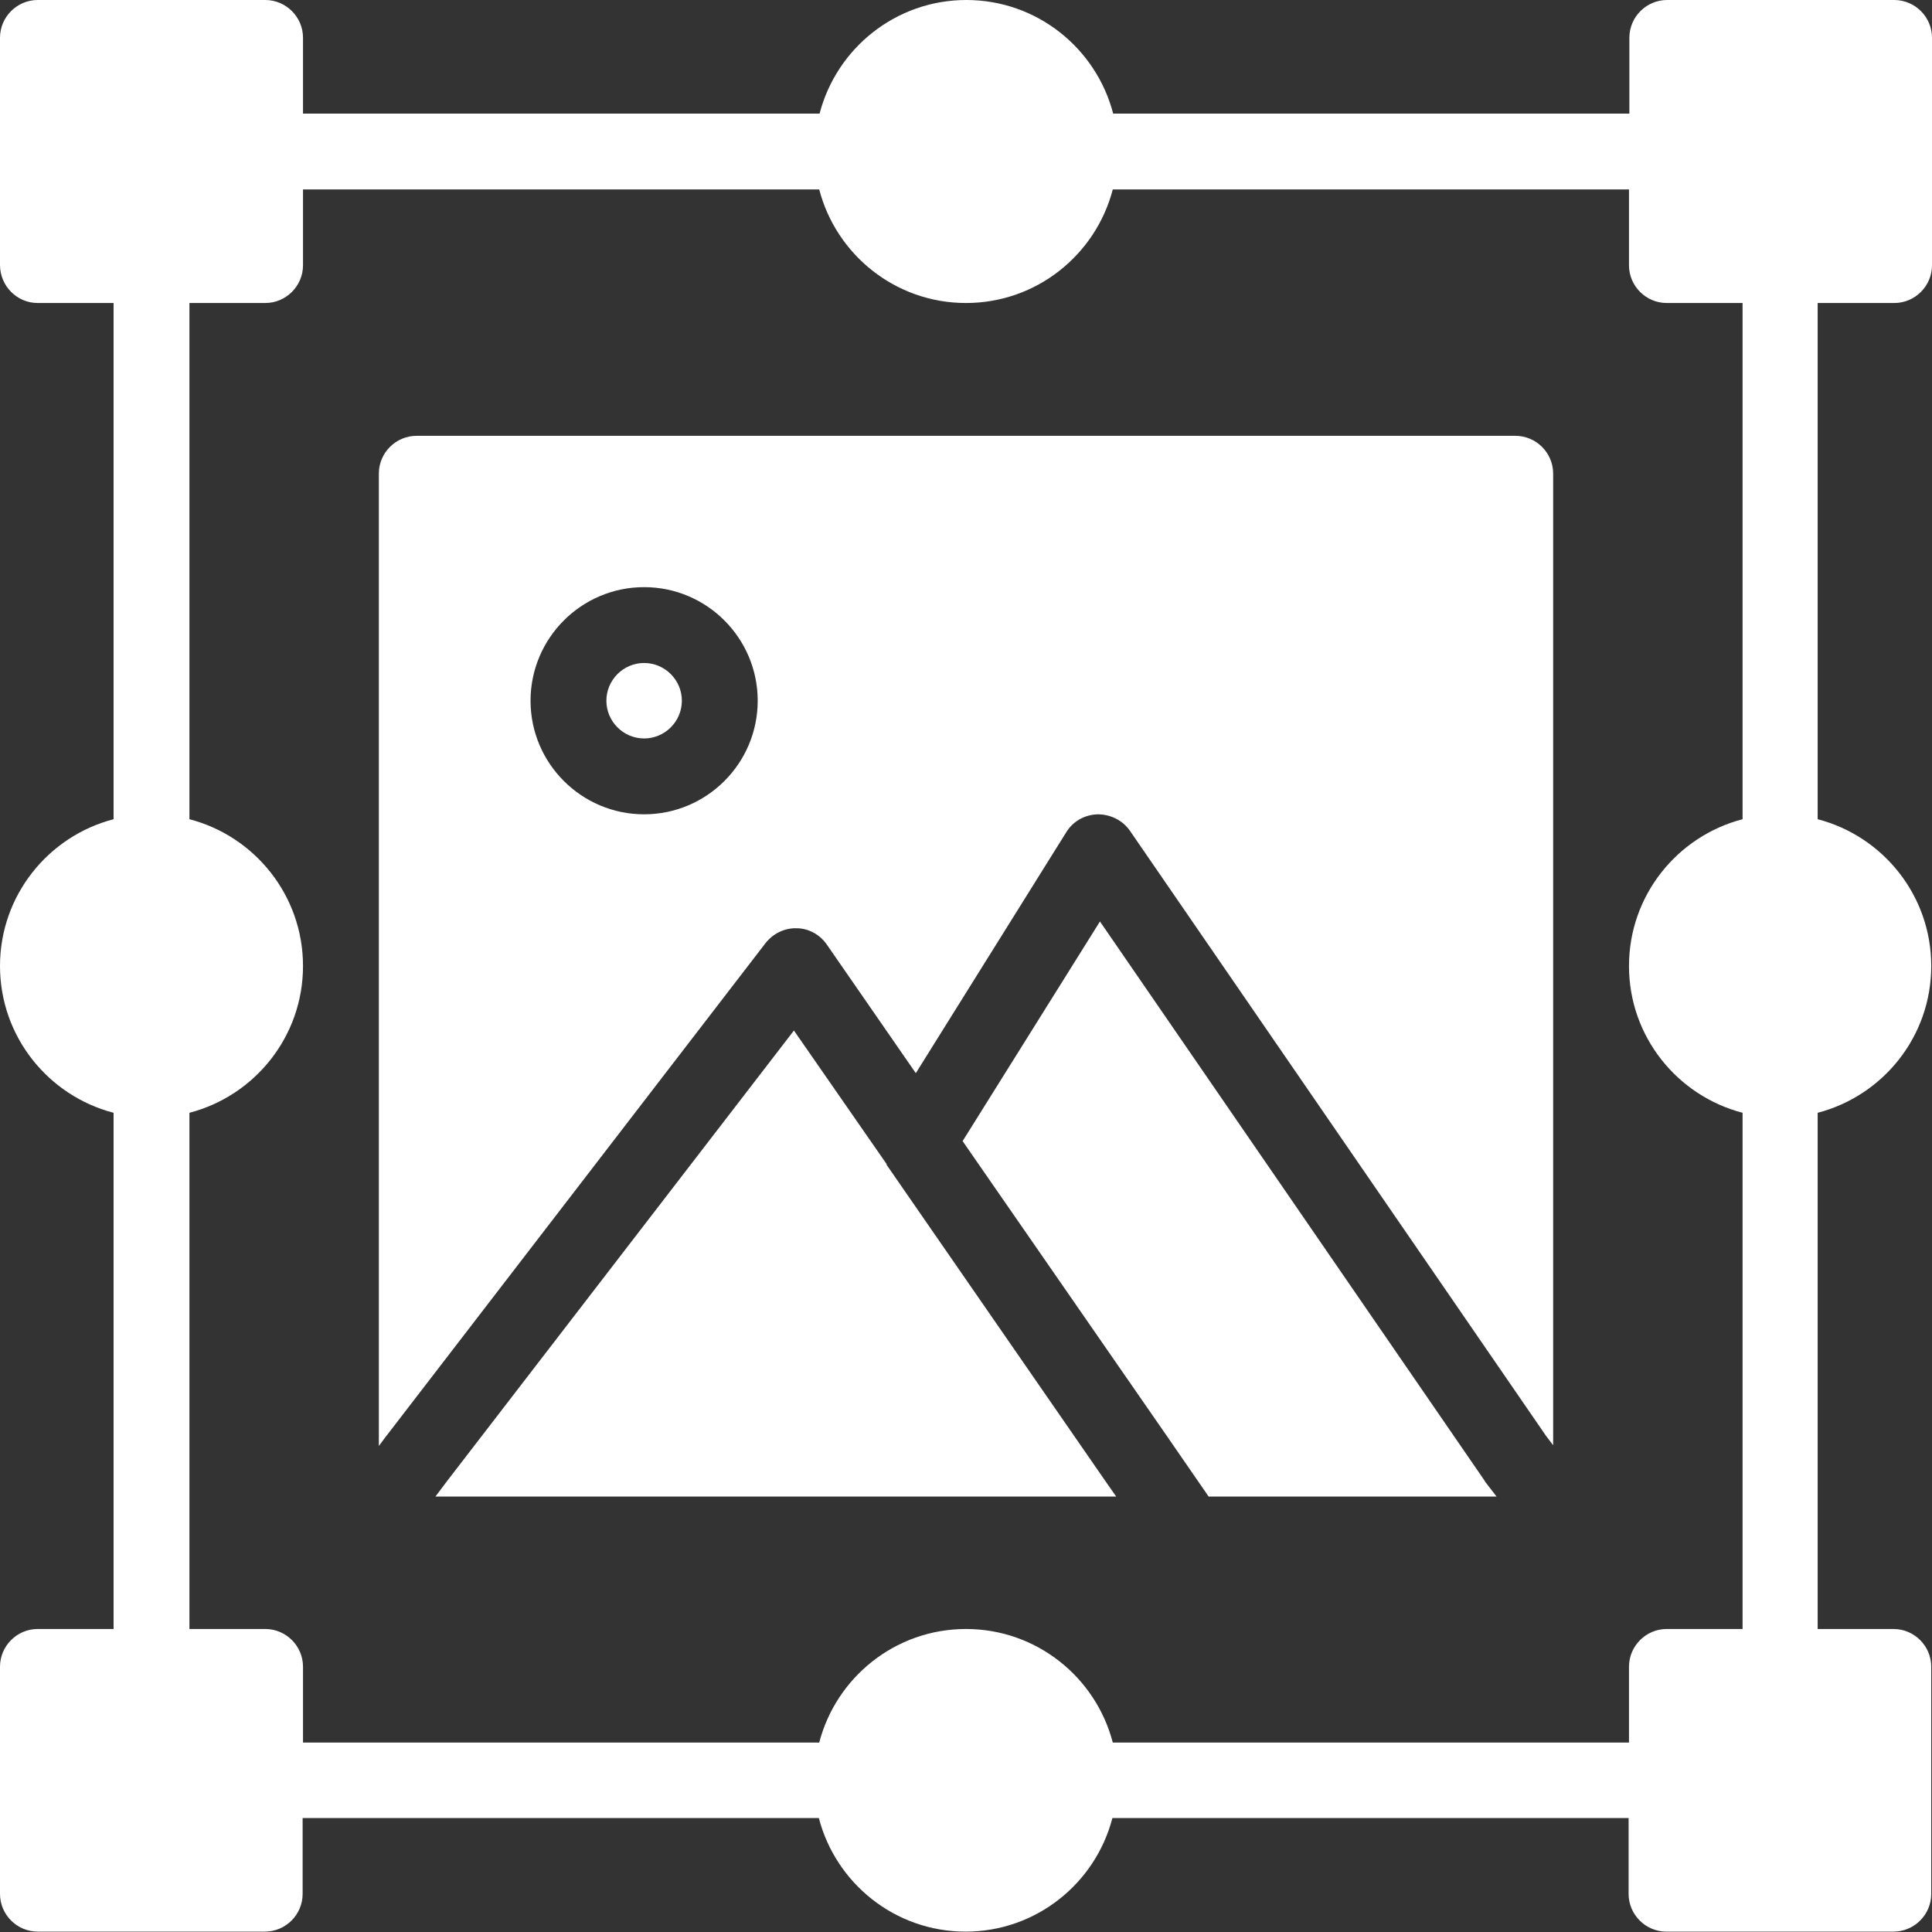
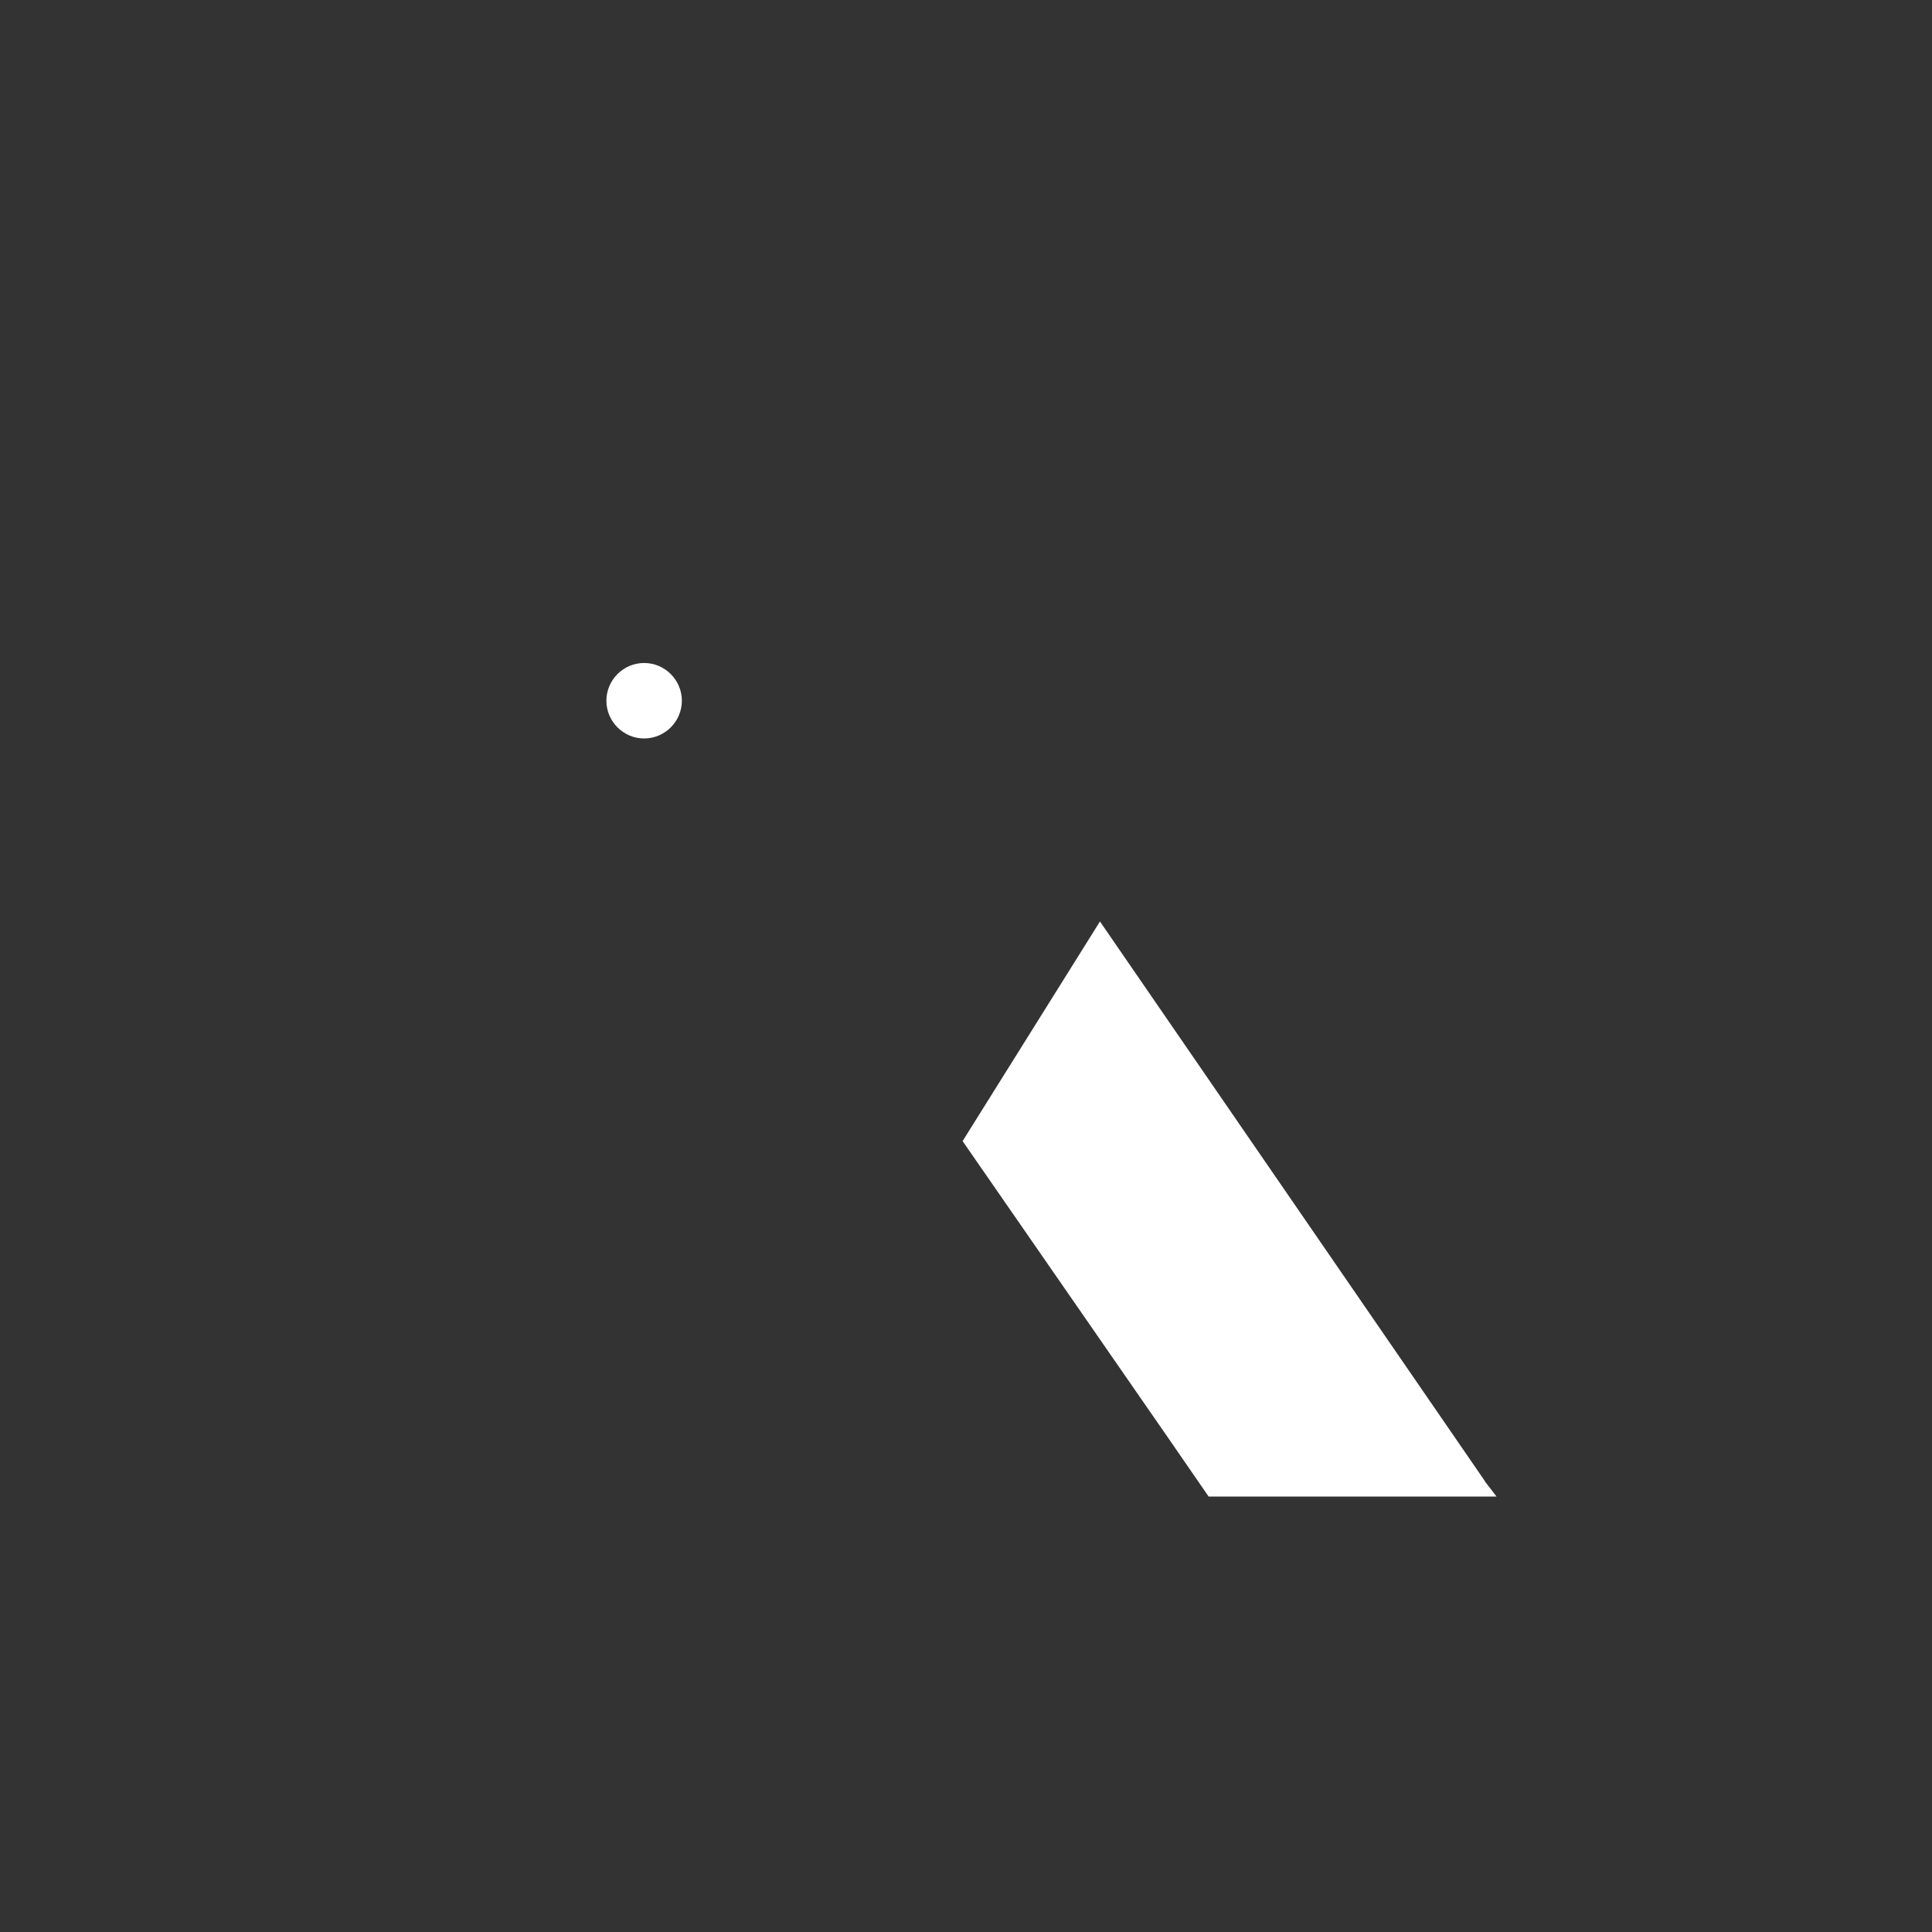
<svg xmlns="http://www.w3.org/2000/svg" id="Ebene_1" version="1.1" viewBox="0 0 512 512">
  <rect x="0" y="0" width="512" height="512" fill="#333333" stroke="none" />
  <defs>
    <style>
      .st0 {
        fill: #fff;
      }
    </style>
  </defs>
  <g id="_x31_1_Design">
    <g>
-       <path class="st0" d="M502,80.3c5.5,0,10-4.5,10-10V10c0-5.5-4.5-10-10-10h-60.2c-5.5,0-10,4.5-10,10v20.1h-136.8c-4.5-17.3-20.2-30.1-38.9-30.1s-34.4,12.8-38.9,30.1H80.3V10c0-5.5-4.5-10-10-10H10C4.5,0,0,4.5,0,10v60.2C0,75.8,4.5,80.3,10,80.3h20.1v136.8C12.8,221.6,0,237.3,0,256s12.8,34.4,30.1,38.9v136.8H10C4.5,431.7,0,436.2,0,441.7v60.2c0,5.5,4.5,10,10,10h60.2c5.5,0,10-4.5,10-10v-20.1h136.8c4.5,17.3,20.2,30.1,38.9,30.1s34.4-12.8,38.9-30.1h136.8v20.1c0,5.5,4.5,10,10,10h60.2c5.5,0,10-4.5,10-10v-60.2c0-5.5-4.5-10-10-10h-20.1v-136.8c17.3-4.5,30.1-20.2,30.1-38.9s-12.8-34.4-30.1-38.9V80.3h20.1ZM461.8,217.1c-17.3,4.5-30.1,20.2-30.1,38.9s12.8,34.4,30.1,38.9v136.8h-20.1c-5.5,0-10,4.5-10,10v20.1h-136.8c-4.5-17.3-20.2-30.1-38.9-30.1s-34.4,12.8-38.9,30.1H80.3v-20.1c0-5.5-4.5-10-10-10h-20.1v-136.8c17.3-4.5,30.1-20.2,30.1-38.9s-12.8-34.4-30.1-38.9V80.3h20.1c5.5,0,10-4.5,10-10v-20.1h136.8c4.5,17.3,20.2,30.1,38.9,30.1s34.4-12.8,38.9-30.1h136.8v20.1c0,5.5,4.5,10,10,10h20.1v136.8Z" />
      <path class="st0" d="M170.7,175.7c-5.5,0-10,4.5-10,10s4.5,10,10,10,10-4.5,10-10-4.5-10-10-10Z" />
-       <path class="st0" d="M235,308.5s0,0-.1-.1l-24.5-35.3-92,119.5-3,4h180.4l-3-4.3-57.9-83.7Z" />
-       <path class="st0" d="M401.6,115.5H110.4c-5.5,0-10,4.5-10,10v257.7l2-2.7s0,0,.1-.1l100.4-130.5c2-2.5,5-4,8.2-3.9,3.2,0,6.2,1.7,8,4.3l23.6,34.1,39.9-63.9c1.8-2.9,4.9-4.6,8.3-4.7,3.4,0,6.6,1.6,8.5,4.3l110.3,160.4,1.9,2.5V125.5c0-5.5-4.5-10-10-10h0ZM170.7,215.8c-16.6,0-30.1-13.5-30.1-30.1s13.5-30.1,30.1-30.1,30.1,13.5,30.1,30.1-13.5,30.1-30.1,30.1Z" />
-       <path class="st0" d="M393.3,392.2l-101.8-148-36.4,58.2,54.3,78.4,10.9,15.8h76.3l-3-3.9c-.1-.2-.2-.3-.3-.5Z" />
+       <path class="st0" d="M393.3,392.2l-101.8-148-36.4,58.2,54.3,78.4,10.9,15.8h76.3l-3-3.9c-.1-.2-.2-.3-.3-.5" />
    </g>
  </g>
</svg>